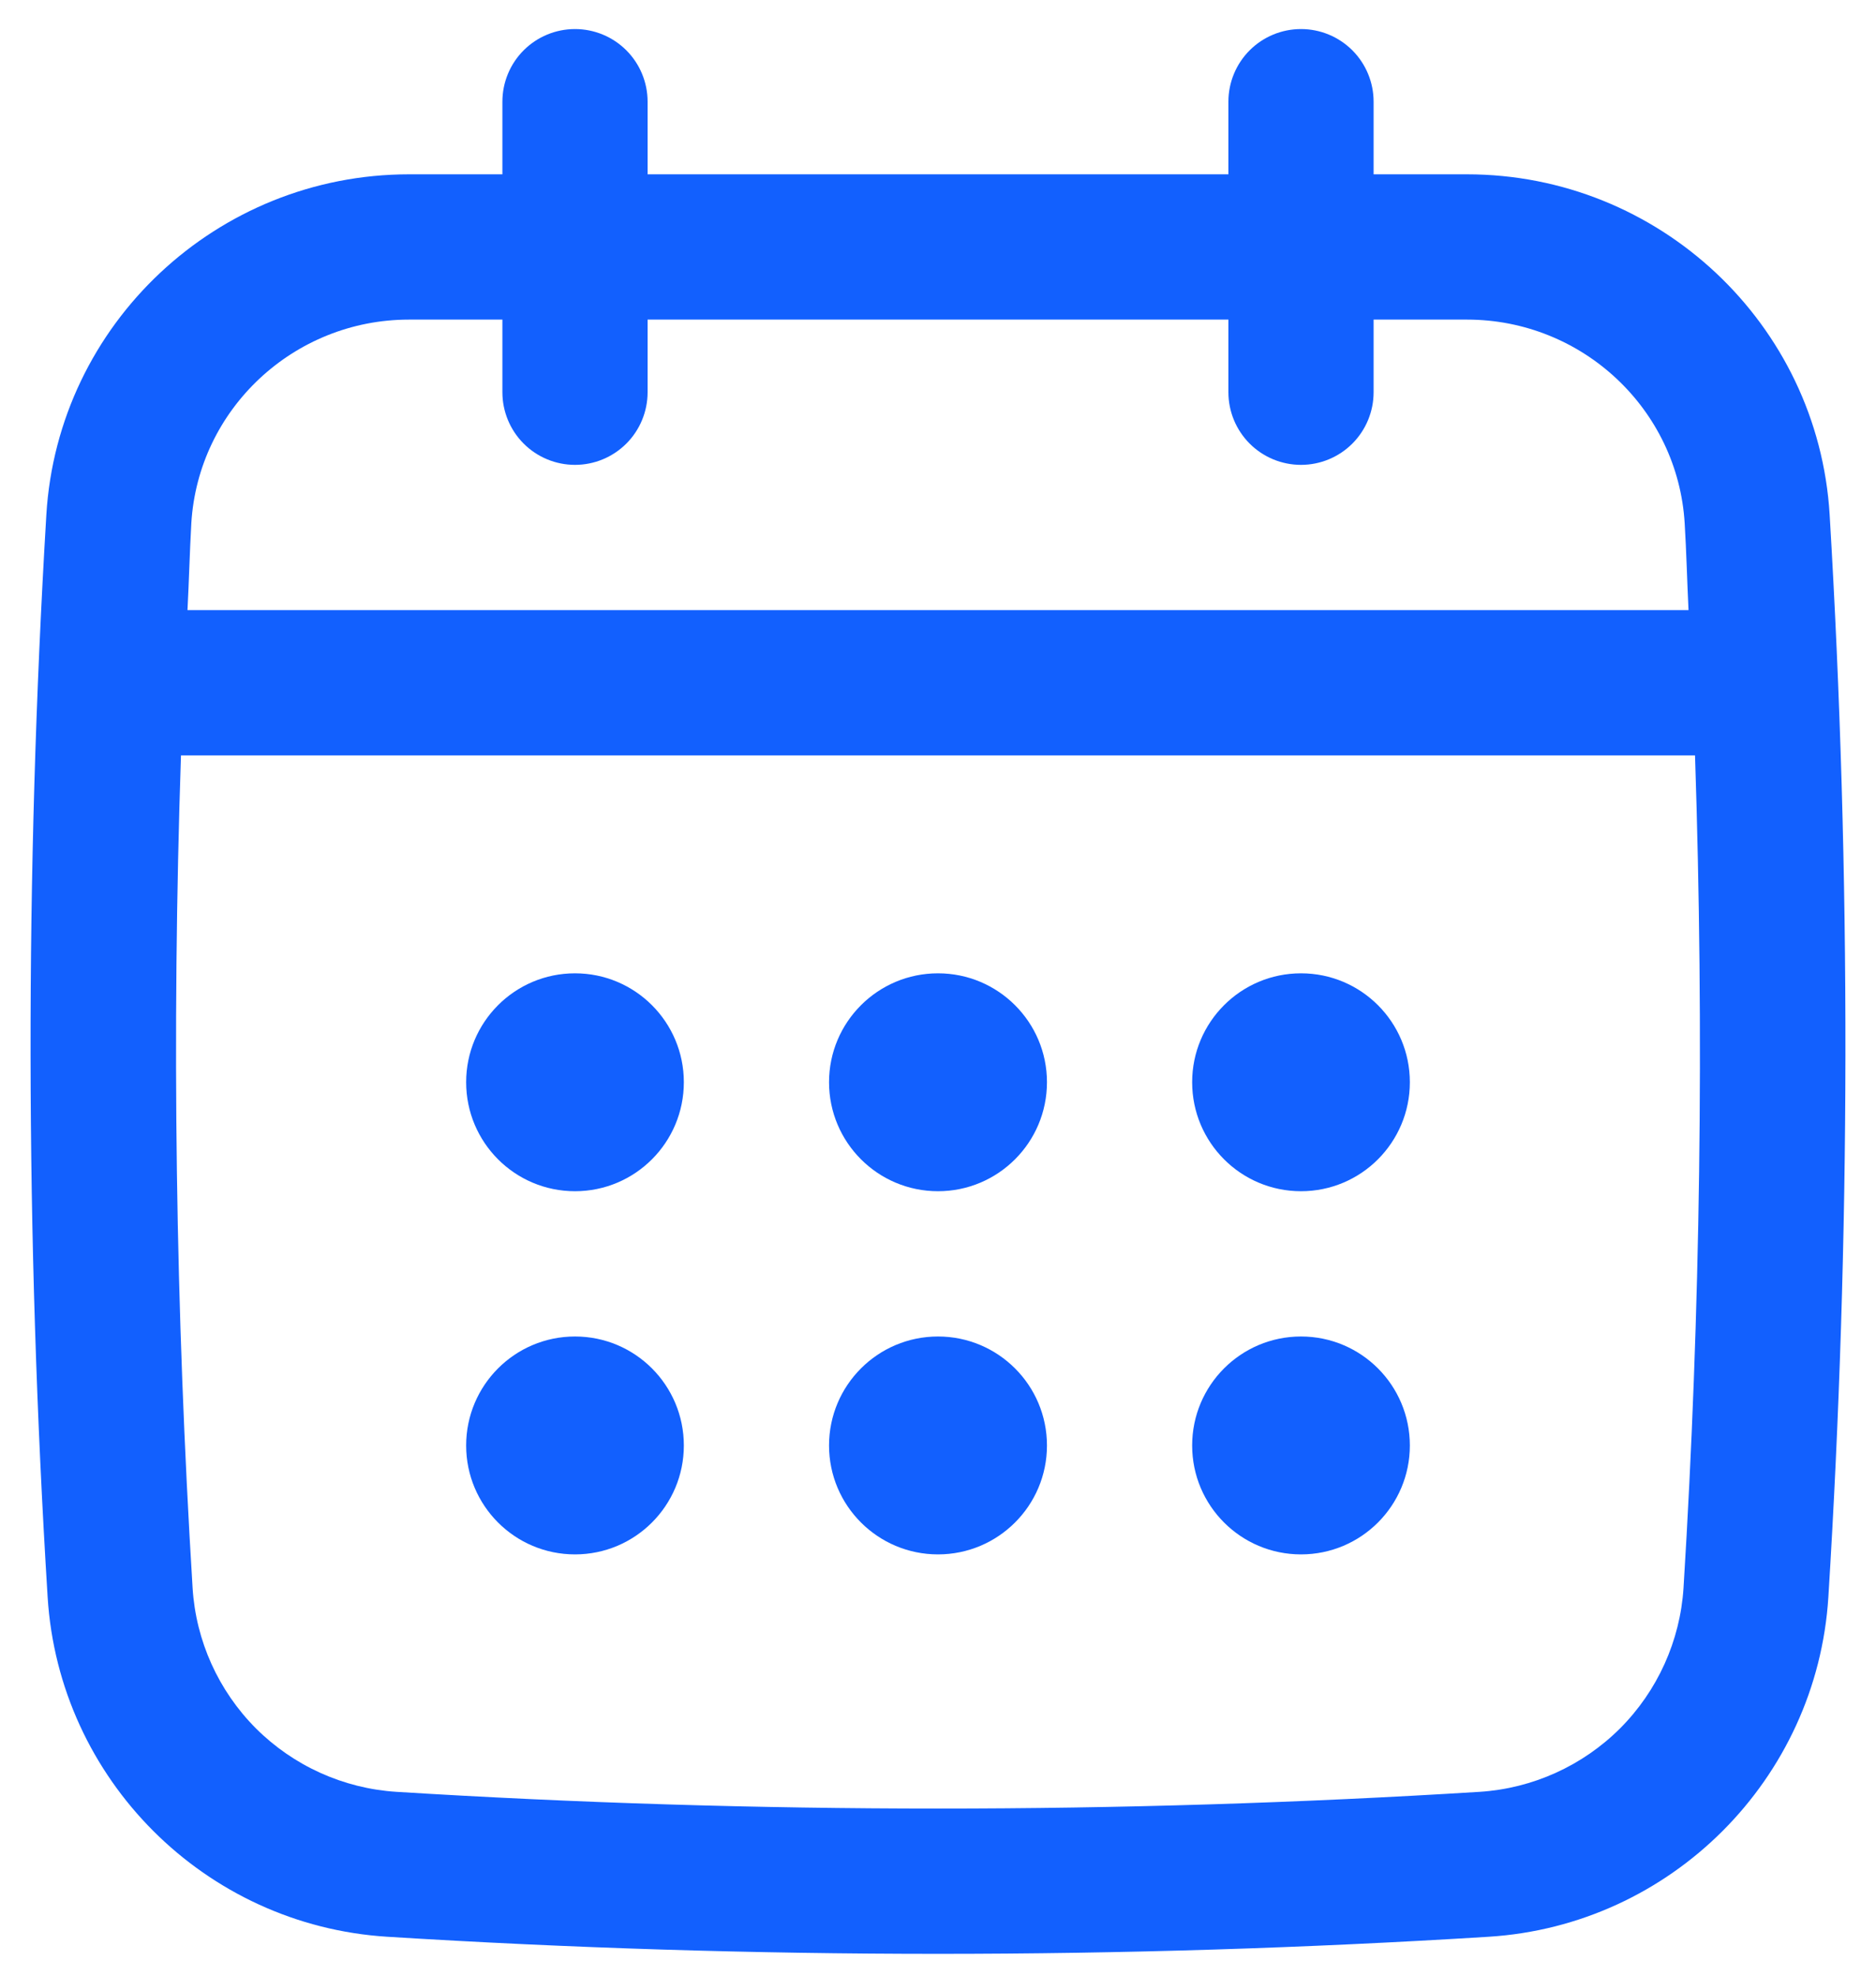
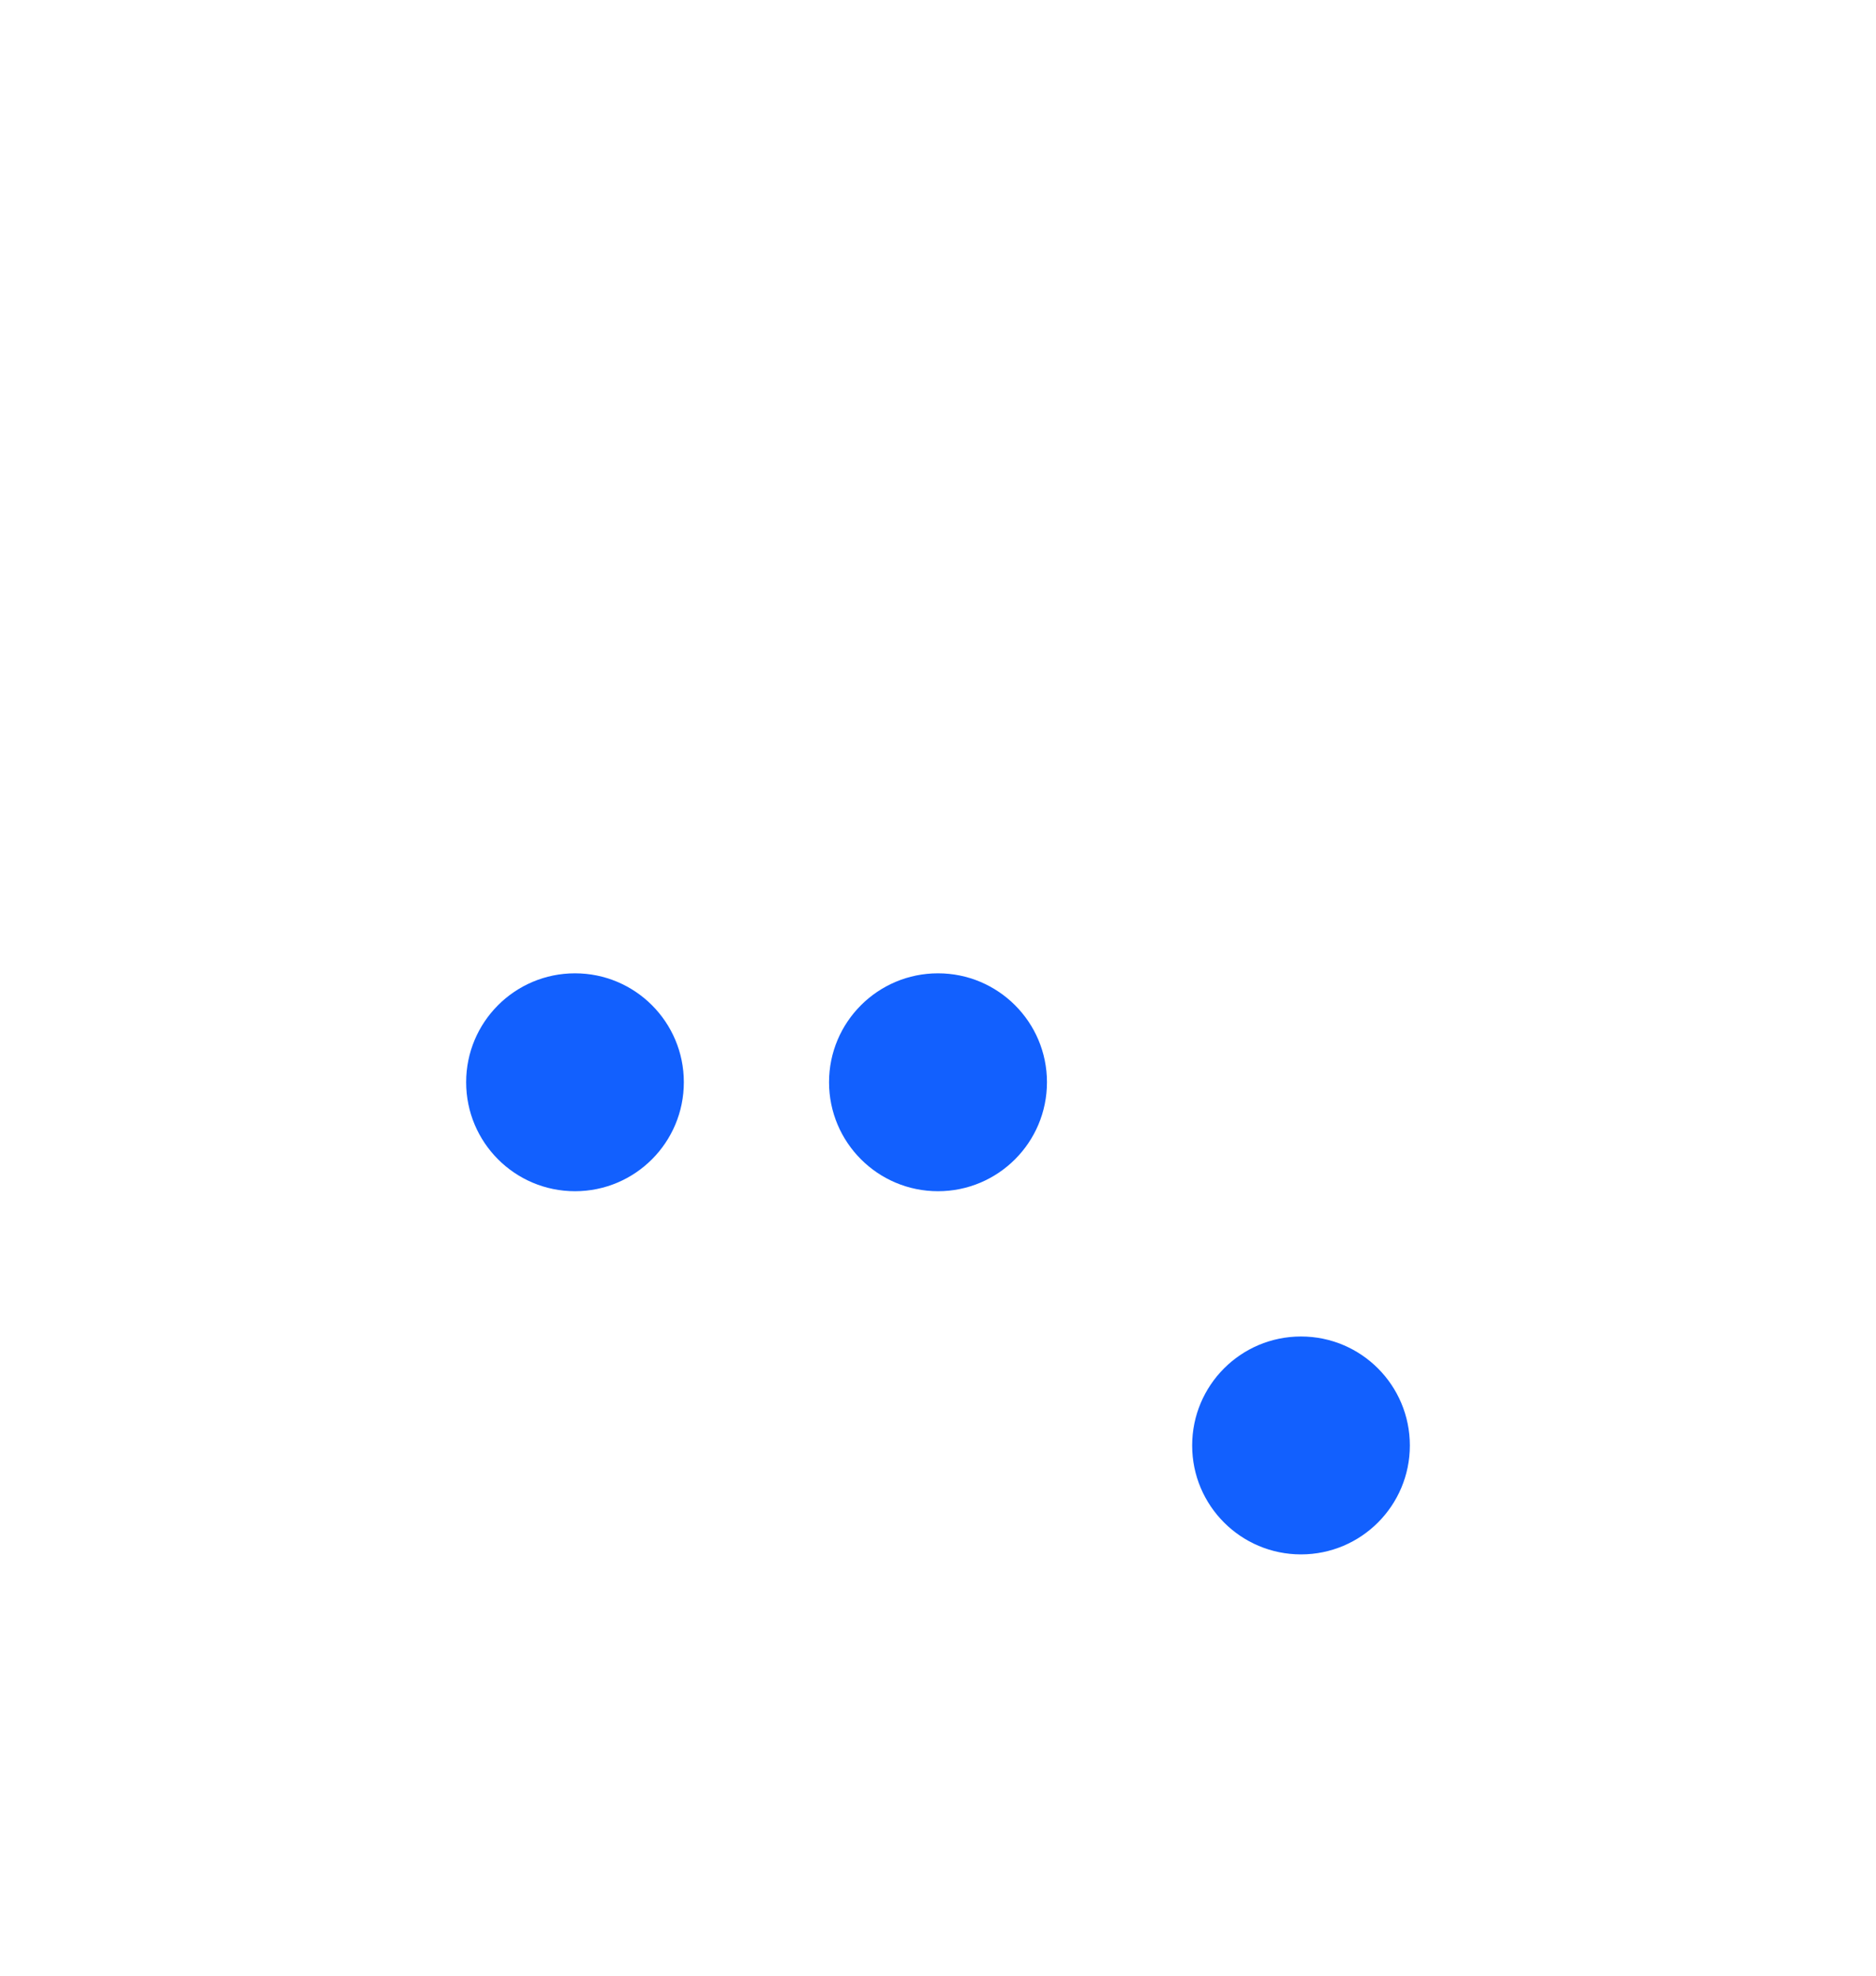
<svg xmlns="http://www.w3.org/2000/svg" width="19" height="20" viewBox="0 0 16 17" fill="none">
-   <path d="M15.676 4.429C15.577 2.787 14.206 1.5 12.554 1.5H11.75V0.875C11.75 0.709 11.684 0.55 11.567 0.433C11.45 0.316 11.291 0.25 11.125 0.25C10.959 0.25 10.8 0.316 10.683 0.433C10.566 0.55 10.5 0.709 10.5 0.875V1.5H5.5V0.875C5.5 0.709 5.434 0.55 5.317 0.433C5.2 0.316 5.041 0.25 4.875 0.25C4.709 0.25 4.55 0.316 4.433 0.433C4.316 0.55 4.25 0.709 4.25 0.875V1.5H3.446C1.794 1.5 0.423 2.787 0.324 4.429C0.139 7.518 0.143 10.651 0.335 13.741C0.432 15.31 1.689 16.567 3.259 16.665C4.832 16.763 6.416 16.812 8 16.812C9.583 16.812 11.168 16.763 12.741 16.665C14.31 16.567 15.567 15.31 15.665 13.741C15.857 10.652 15.861 7.519 15.676 4.429ZM14.418 13.663C14.389 14.119 14.194 14.549 13.872 14.872C13.549 15.194 13.119 15.389 12.663 15.418C9.569 15.61 6.431 15.61 3.337 15.418C2.881 15.389 2.451 15.194 2.128 14.872C1.806 14.549 1.611 14.119 1.583 13.663C1.436 11.278 1.403 8.888 1.483 6.5H14.517C14.596 8.887 14.565 11.288 14.418 13.663ZM4.875 4C5.041 4 5.2 3.934 5.317 3.817C5.434 3.7 5.5 3.541 5.5 3.375V2.75H10.5V3.375C10.5 3.541 10.566 3.7 10.683 3.817C10.8 3.934 10.959 4 11.125 4C11.291 4 11.45 3.934 11.567 3.817C11.684 3.7 11.75 3.541 11.75 3.375V2.75H12.554C13.546 2.75 14.369 3.52 14.428 4.503C14.443 4.752 14.449 5.001 14.461 5.25H1.539C1.552 5.001 1.558 4.752 1.572 4.503C1.631 3.52 2.454 2.75 3.446 2.75H4.25V3.375C4.25 3.541 4.316 3.7 4.433 3.817C4.55 3.934 4.709 4 4.875 4Z" fill="#1260FE" />
  <path d="M4.875 10.25C5.393 10.25 5.812 9.83 5.812 9.312C5.812 8.795 5.393 8.375 4.875 8.375C4.357 8.375 3.938 8.795 3.938 9.312C3.938 9.83 4.357 10.25 4.875 10.25Z" fill="#1260FE" />
  <path d="M8 10.25C8.518 10.25 8.938 9.83 8.938 9.312C8.938 8.795 8.518 8.375 8 8.375C7.482 8.375 7.062 8.795 7.062 9.312C7.062 9.83 7.482 10.25 8 10.25Z" fill="#1260FE" />
-   <path d="M4.875 13.375C5.393 13.375 5.812 12.955 5.812 12.438C5.812 11.92 5.393 11.5 4.875 11.5C4.357 11.5 3.938 11.92 3.938 12.438C3.938 12.955 4.357 13.375 4.875 13.375Z" fill="#1260FE" />
-   <path d="M11.125 10.25C11.643 10.25 12.062 9.83 12.062 9.312C12.062 8.795 11.643 8.375 11.125 8.375C10.607 8.375 10.188 8.795 10.188 9.312C10.188 9.83 10.607 10.25 11.125 10.25Z" fill="#1260FE" />
-   <path d="M11.125 13.375C11.643 13.375 12.062 12.955 12.062 12.438C12.062 11.92 11.643 11.5 11.125 11.5C10.607 11.5 10.188 11.92 10.188 12.438C10.188 12.955 10.607 13.375 11.125 13.375Z" fill="#1260FE" />
-   <path d="M8 13.375C8.518 13.375 8.938 12.955 8.938 12.438C8.938 11.92 8.518 11.5 8 11.5C7.482 11.5 7.062 11.92 7.062 12.438C7.062 12.955 7.482 13.375 8 13.375Z" fill="#1260FE" />
+   <path d="M11.125 13.375C11.643 13.375 12.062 12.955 12.062 12.438C12.062 11.92 11.643 11.5 11.125 11.5C10.607 11.5 10.188 11.92 10.188 12.438C10.188 12.955 10.607 13.375 11.125 13.375" fill="#1260FE" />
</svg>